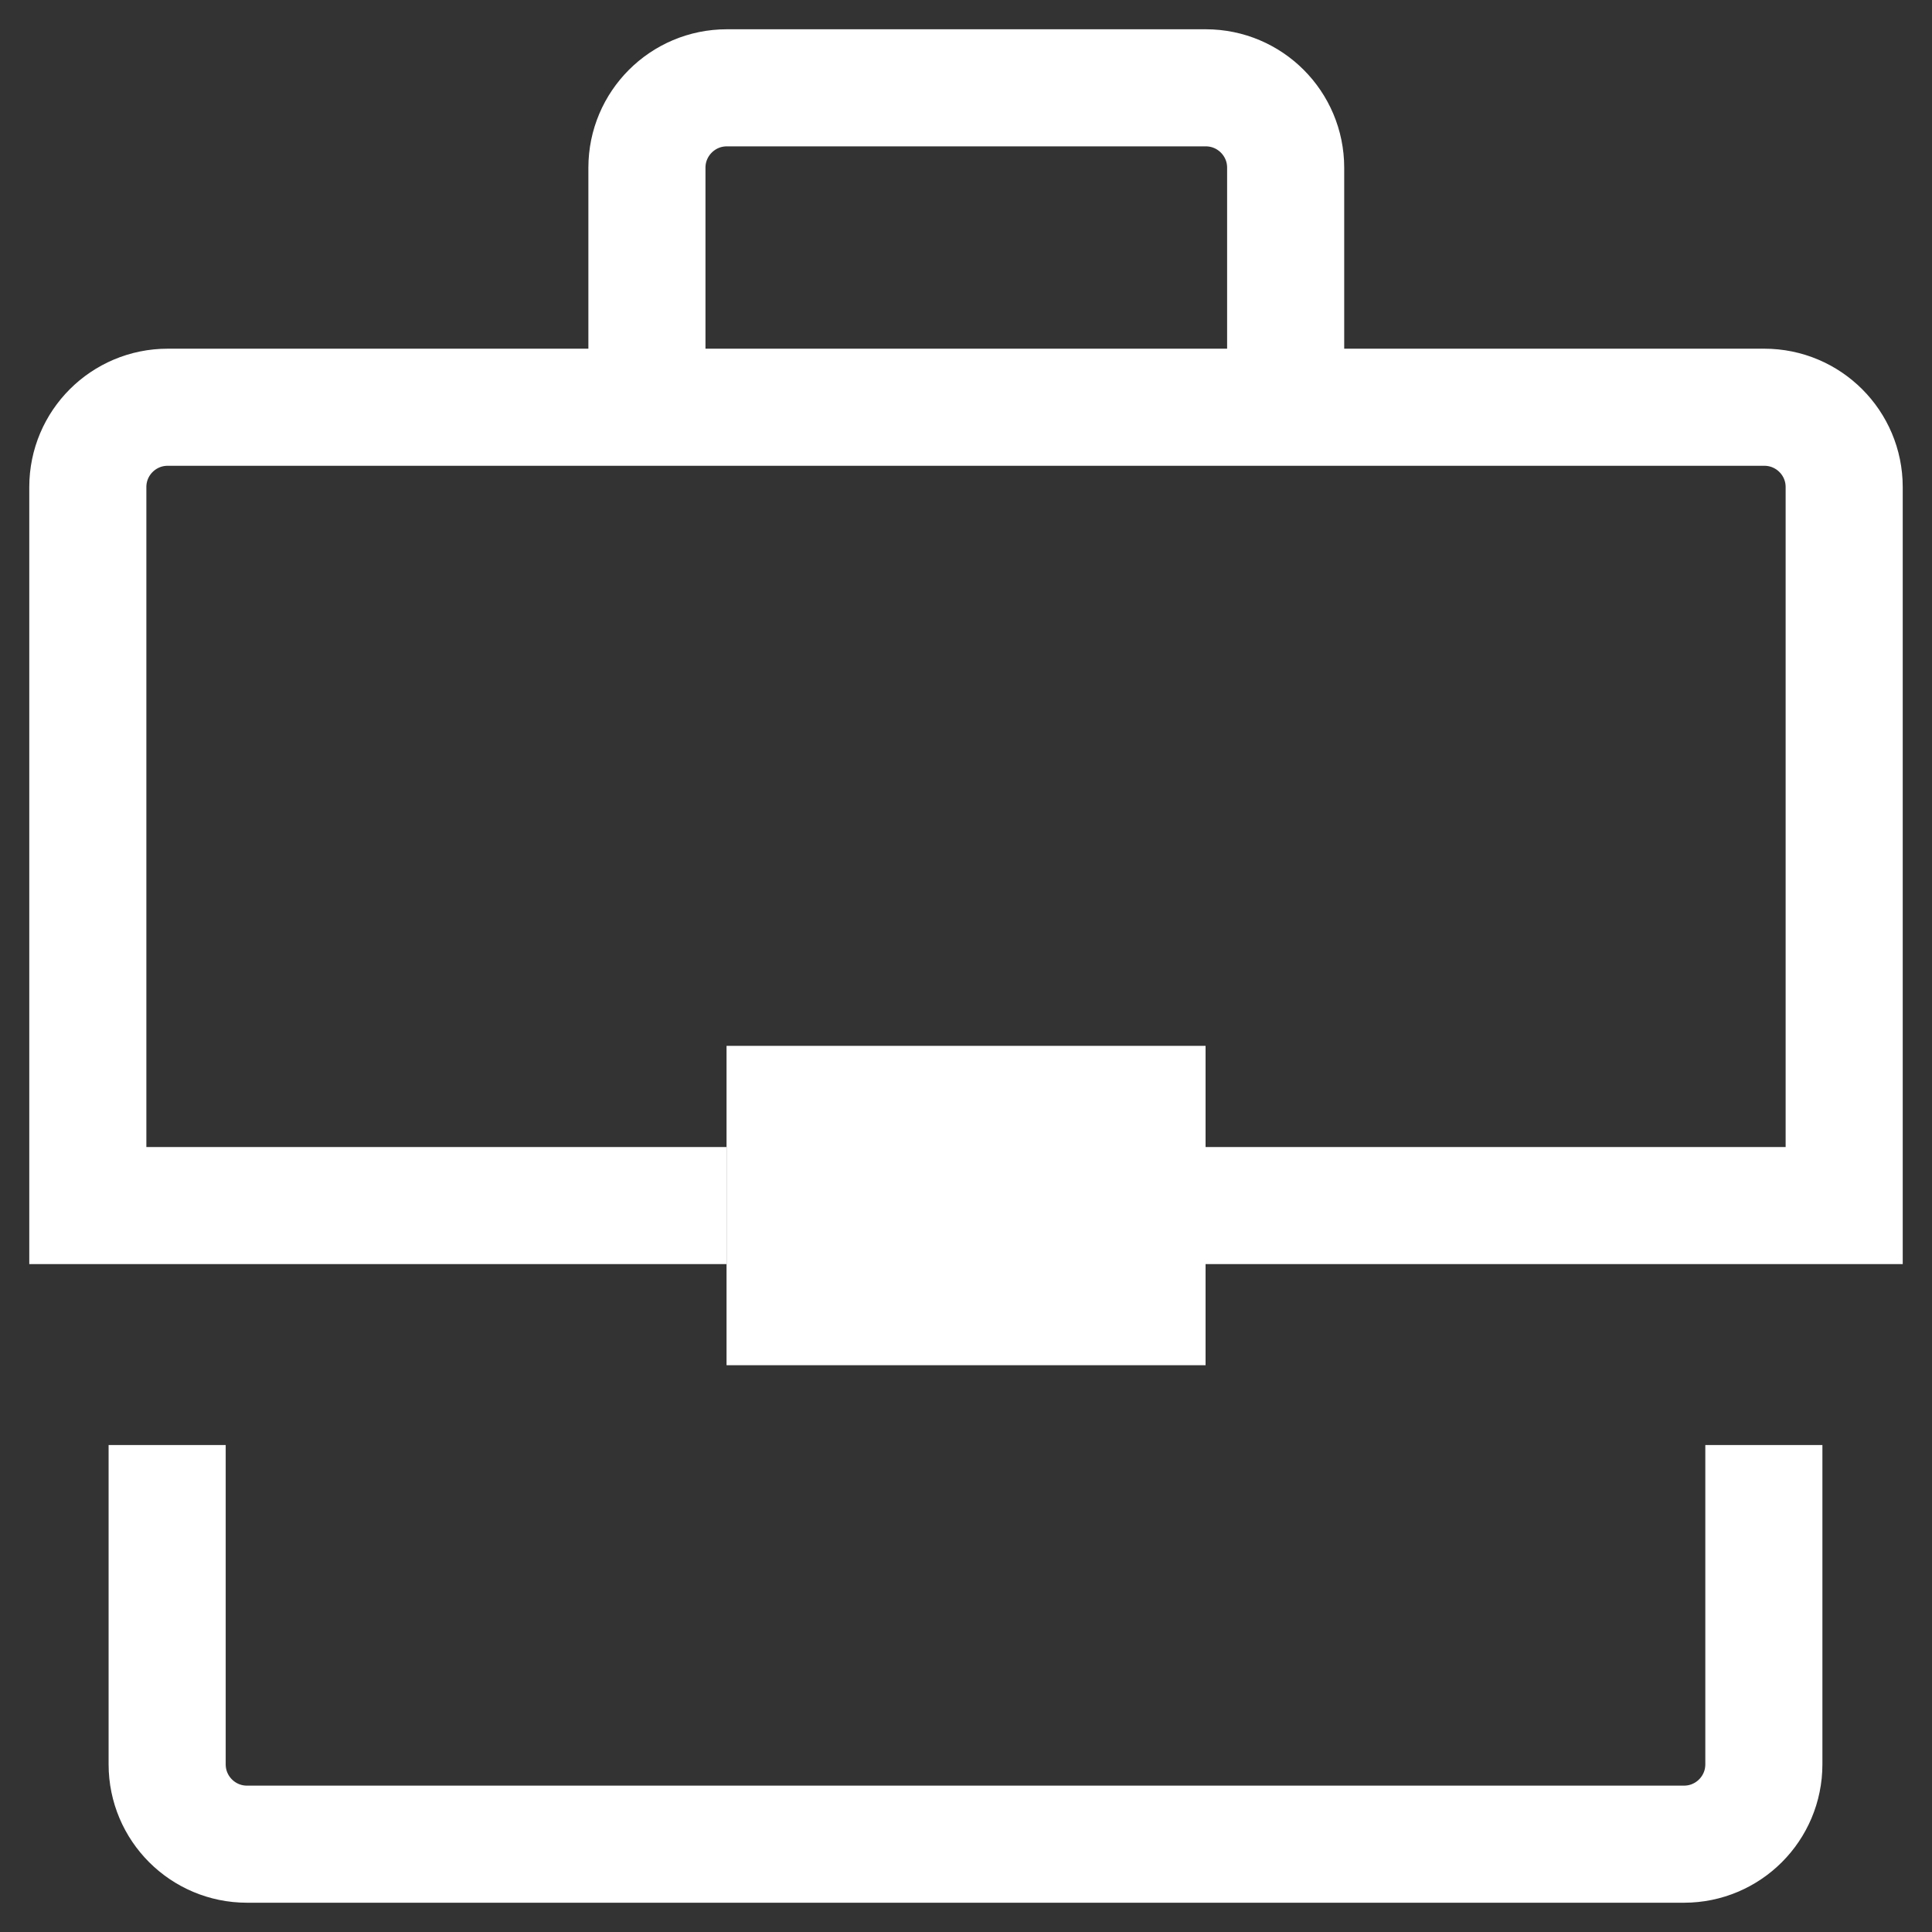
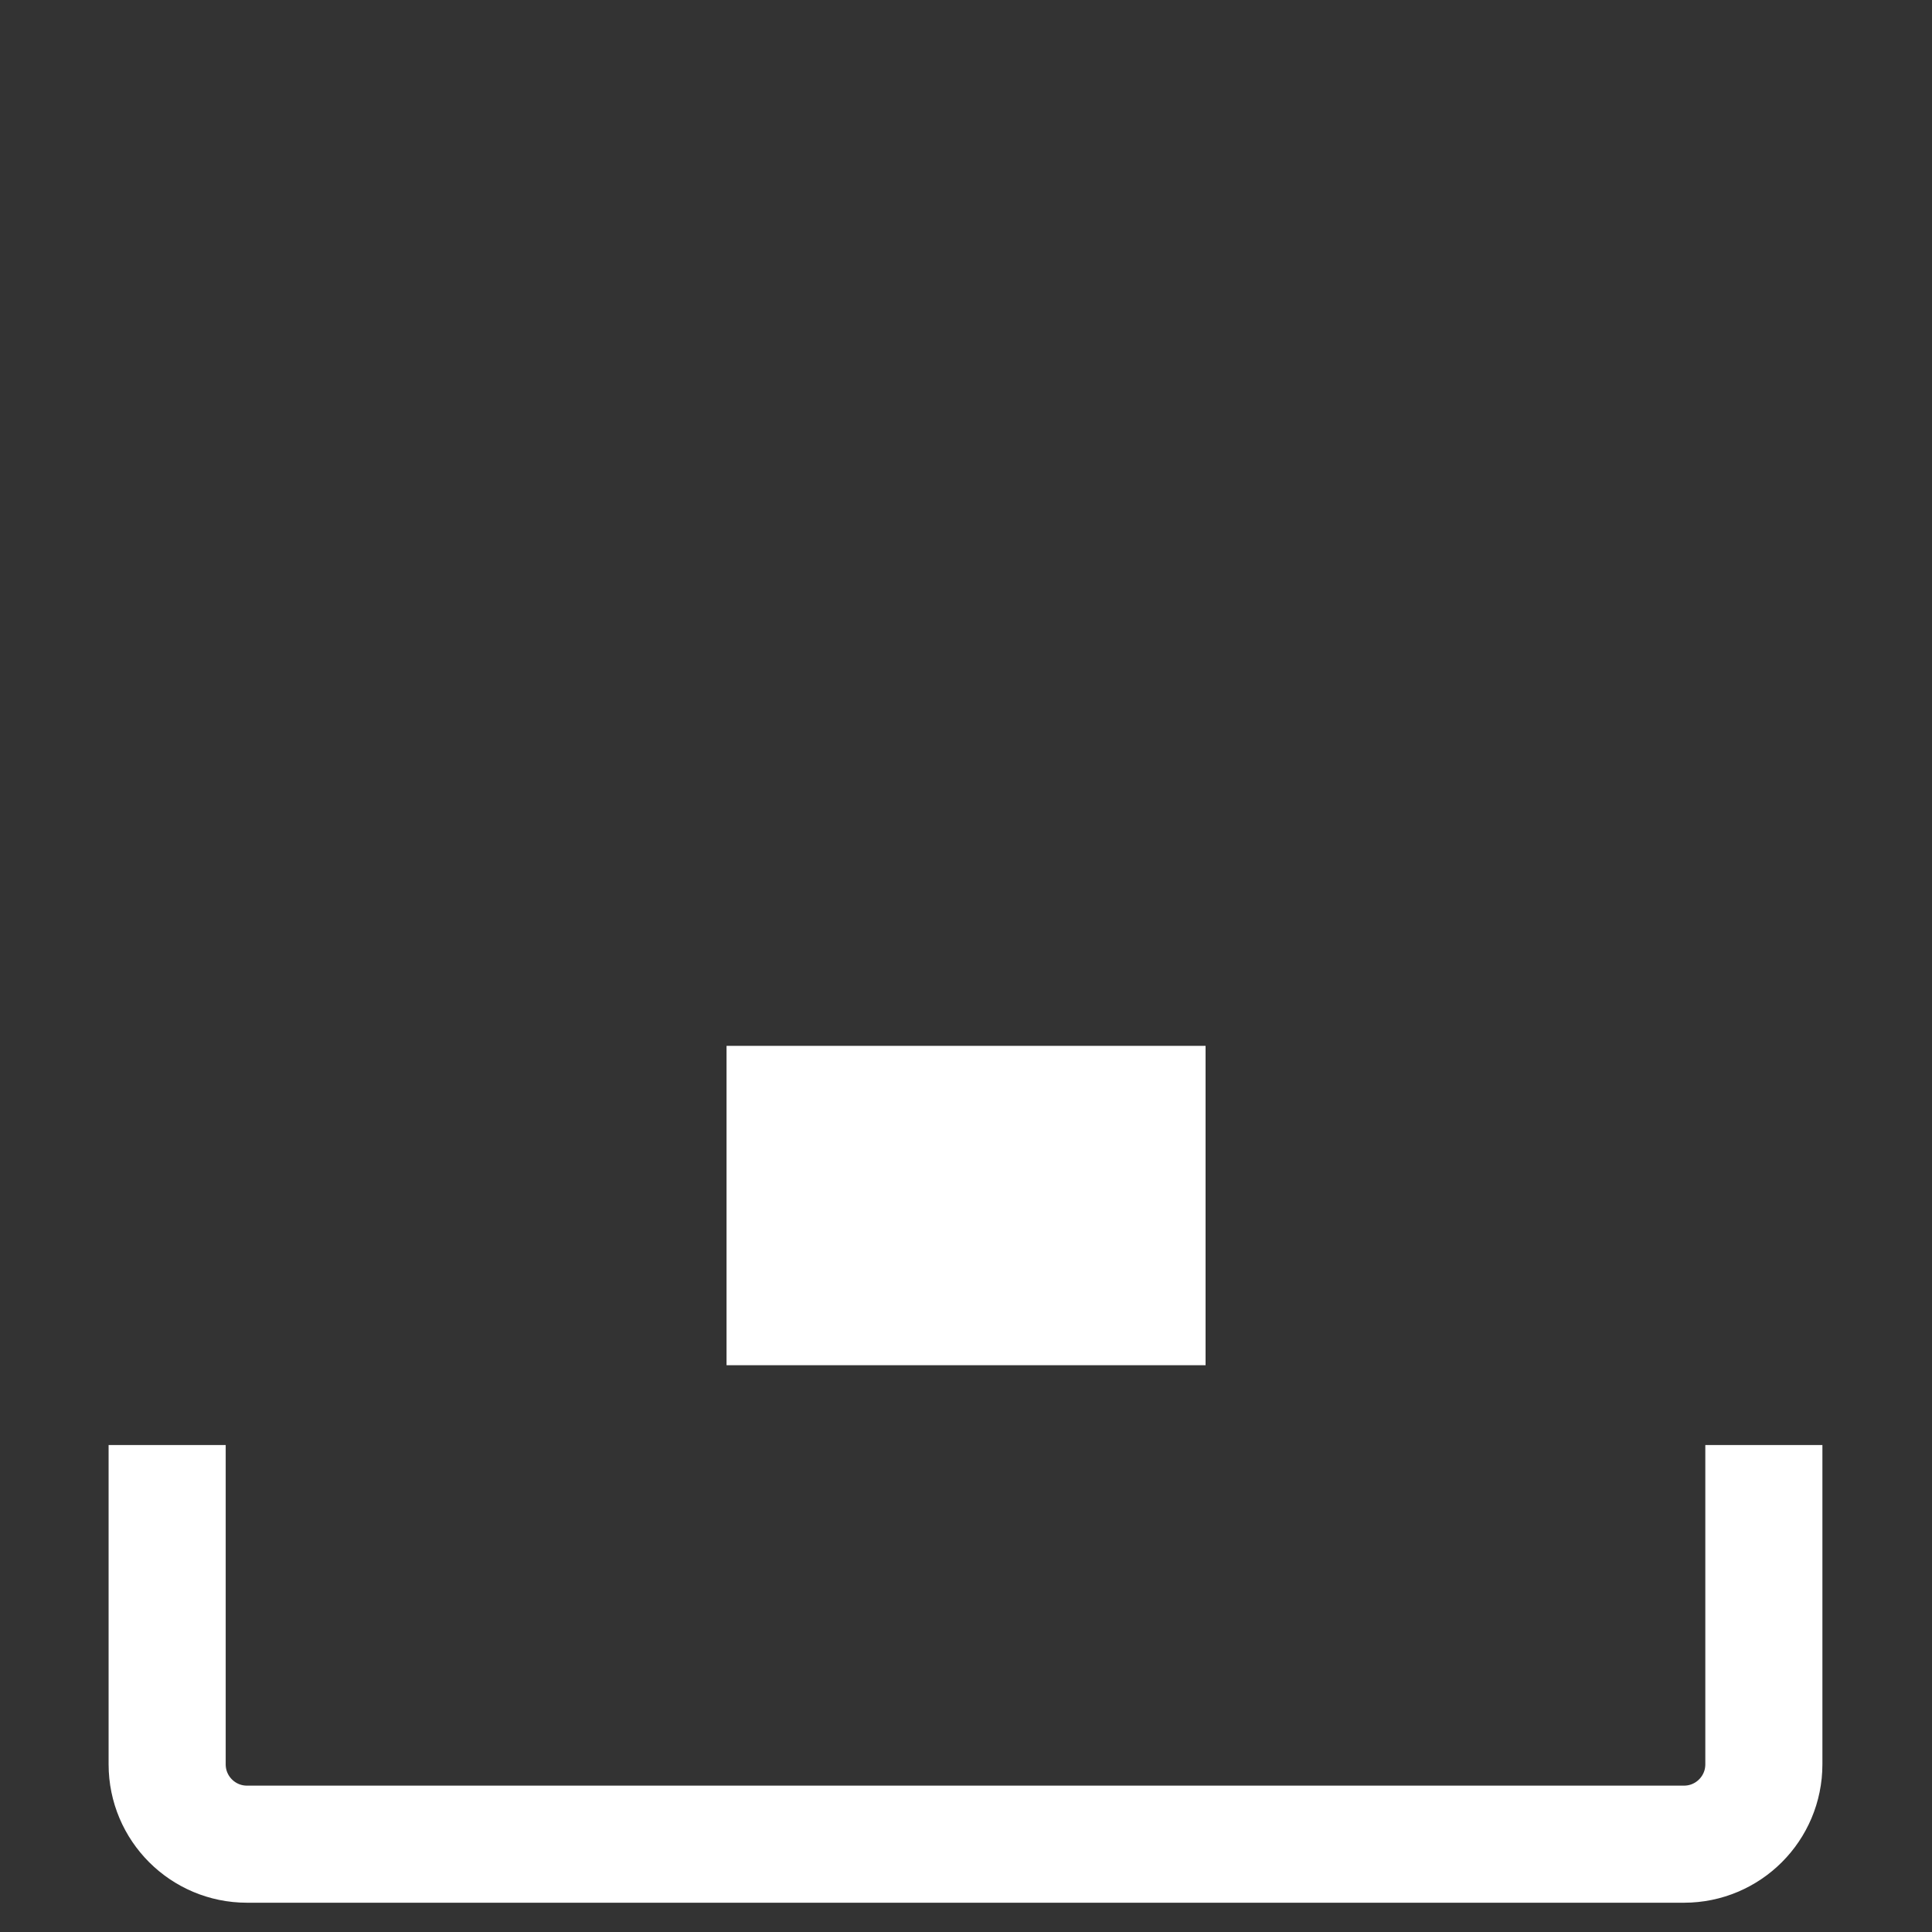
<svg xmlns="http://www.w3.org/2000/svg" width="33" height="33" viewBox="0 0 33 33" fill="none">
  <rect x="0" y="0" width="33" height="33" fill="#333333" stroke="none" />
-   <path d="M11.05 6.955V2.864C11.05 2.111 11.662 1.5 12.414 1.5H20.596C21.349 1.5 21.96 2.111 21.96 2.864V6.955" stroke="white" stroke-width="2" stroke-miterlimit="10" />
-   <path d="M12.409 20.592H1.5V8.319C1.5 7.566 2.111 6.956 2.864 6.956H30.136C30.889 6.956 31.5 7.566 31.5 8.319V20.592H20.591" stroke="white" stroke-width="2" stroke-miterlimit="10" />
  <path d="M30.128 24.682V30.136C30.128 30.89 29.517 31.5 28.764 31.5H4.219C3.466 31.5 2.855 30.89 2.855 30.136V24.682" stroke="white" stroke-width="2" stroke-miterlimit="10" />
  <path d="M20.592 17.864H12.41V23.319H20.592V17.864Z" fill="white" />
</svg>